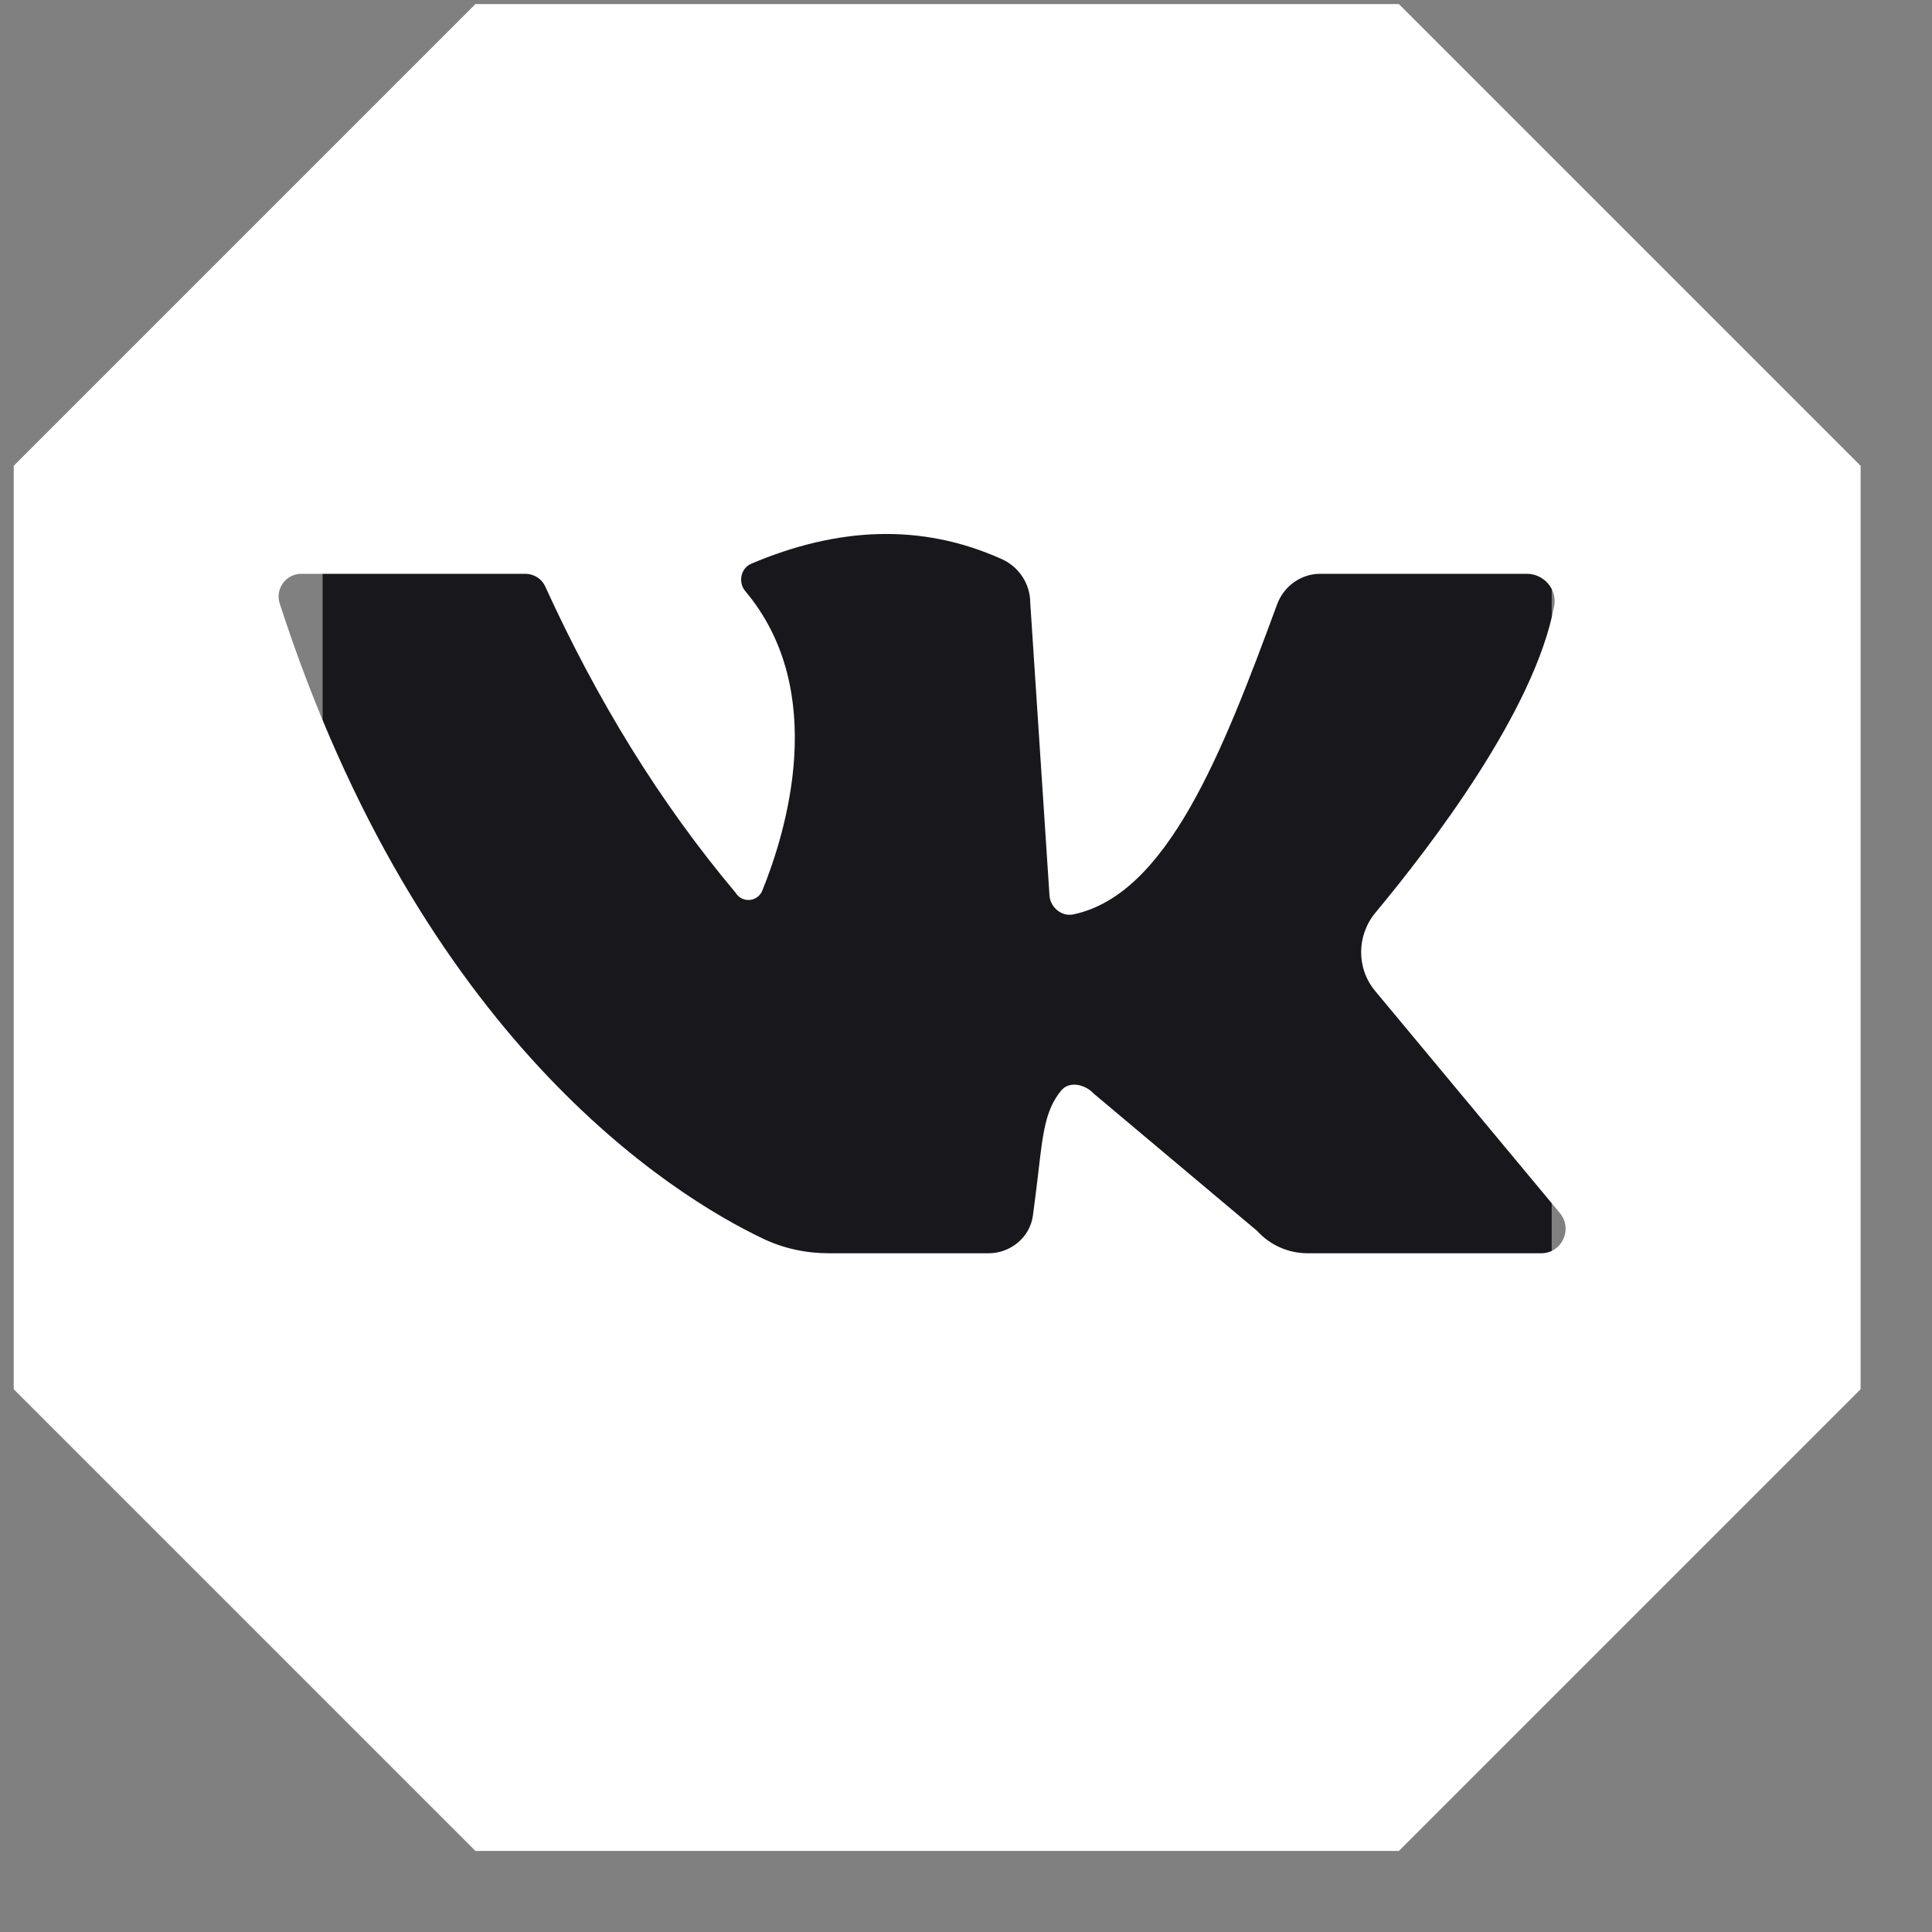
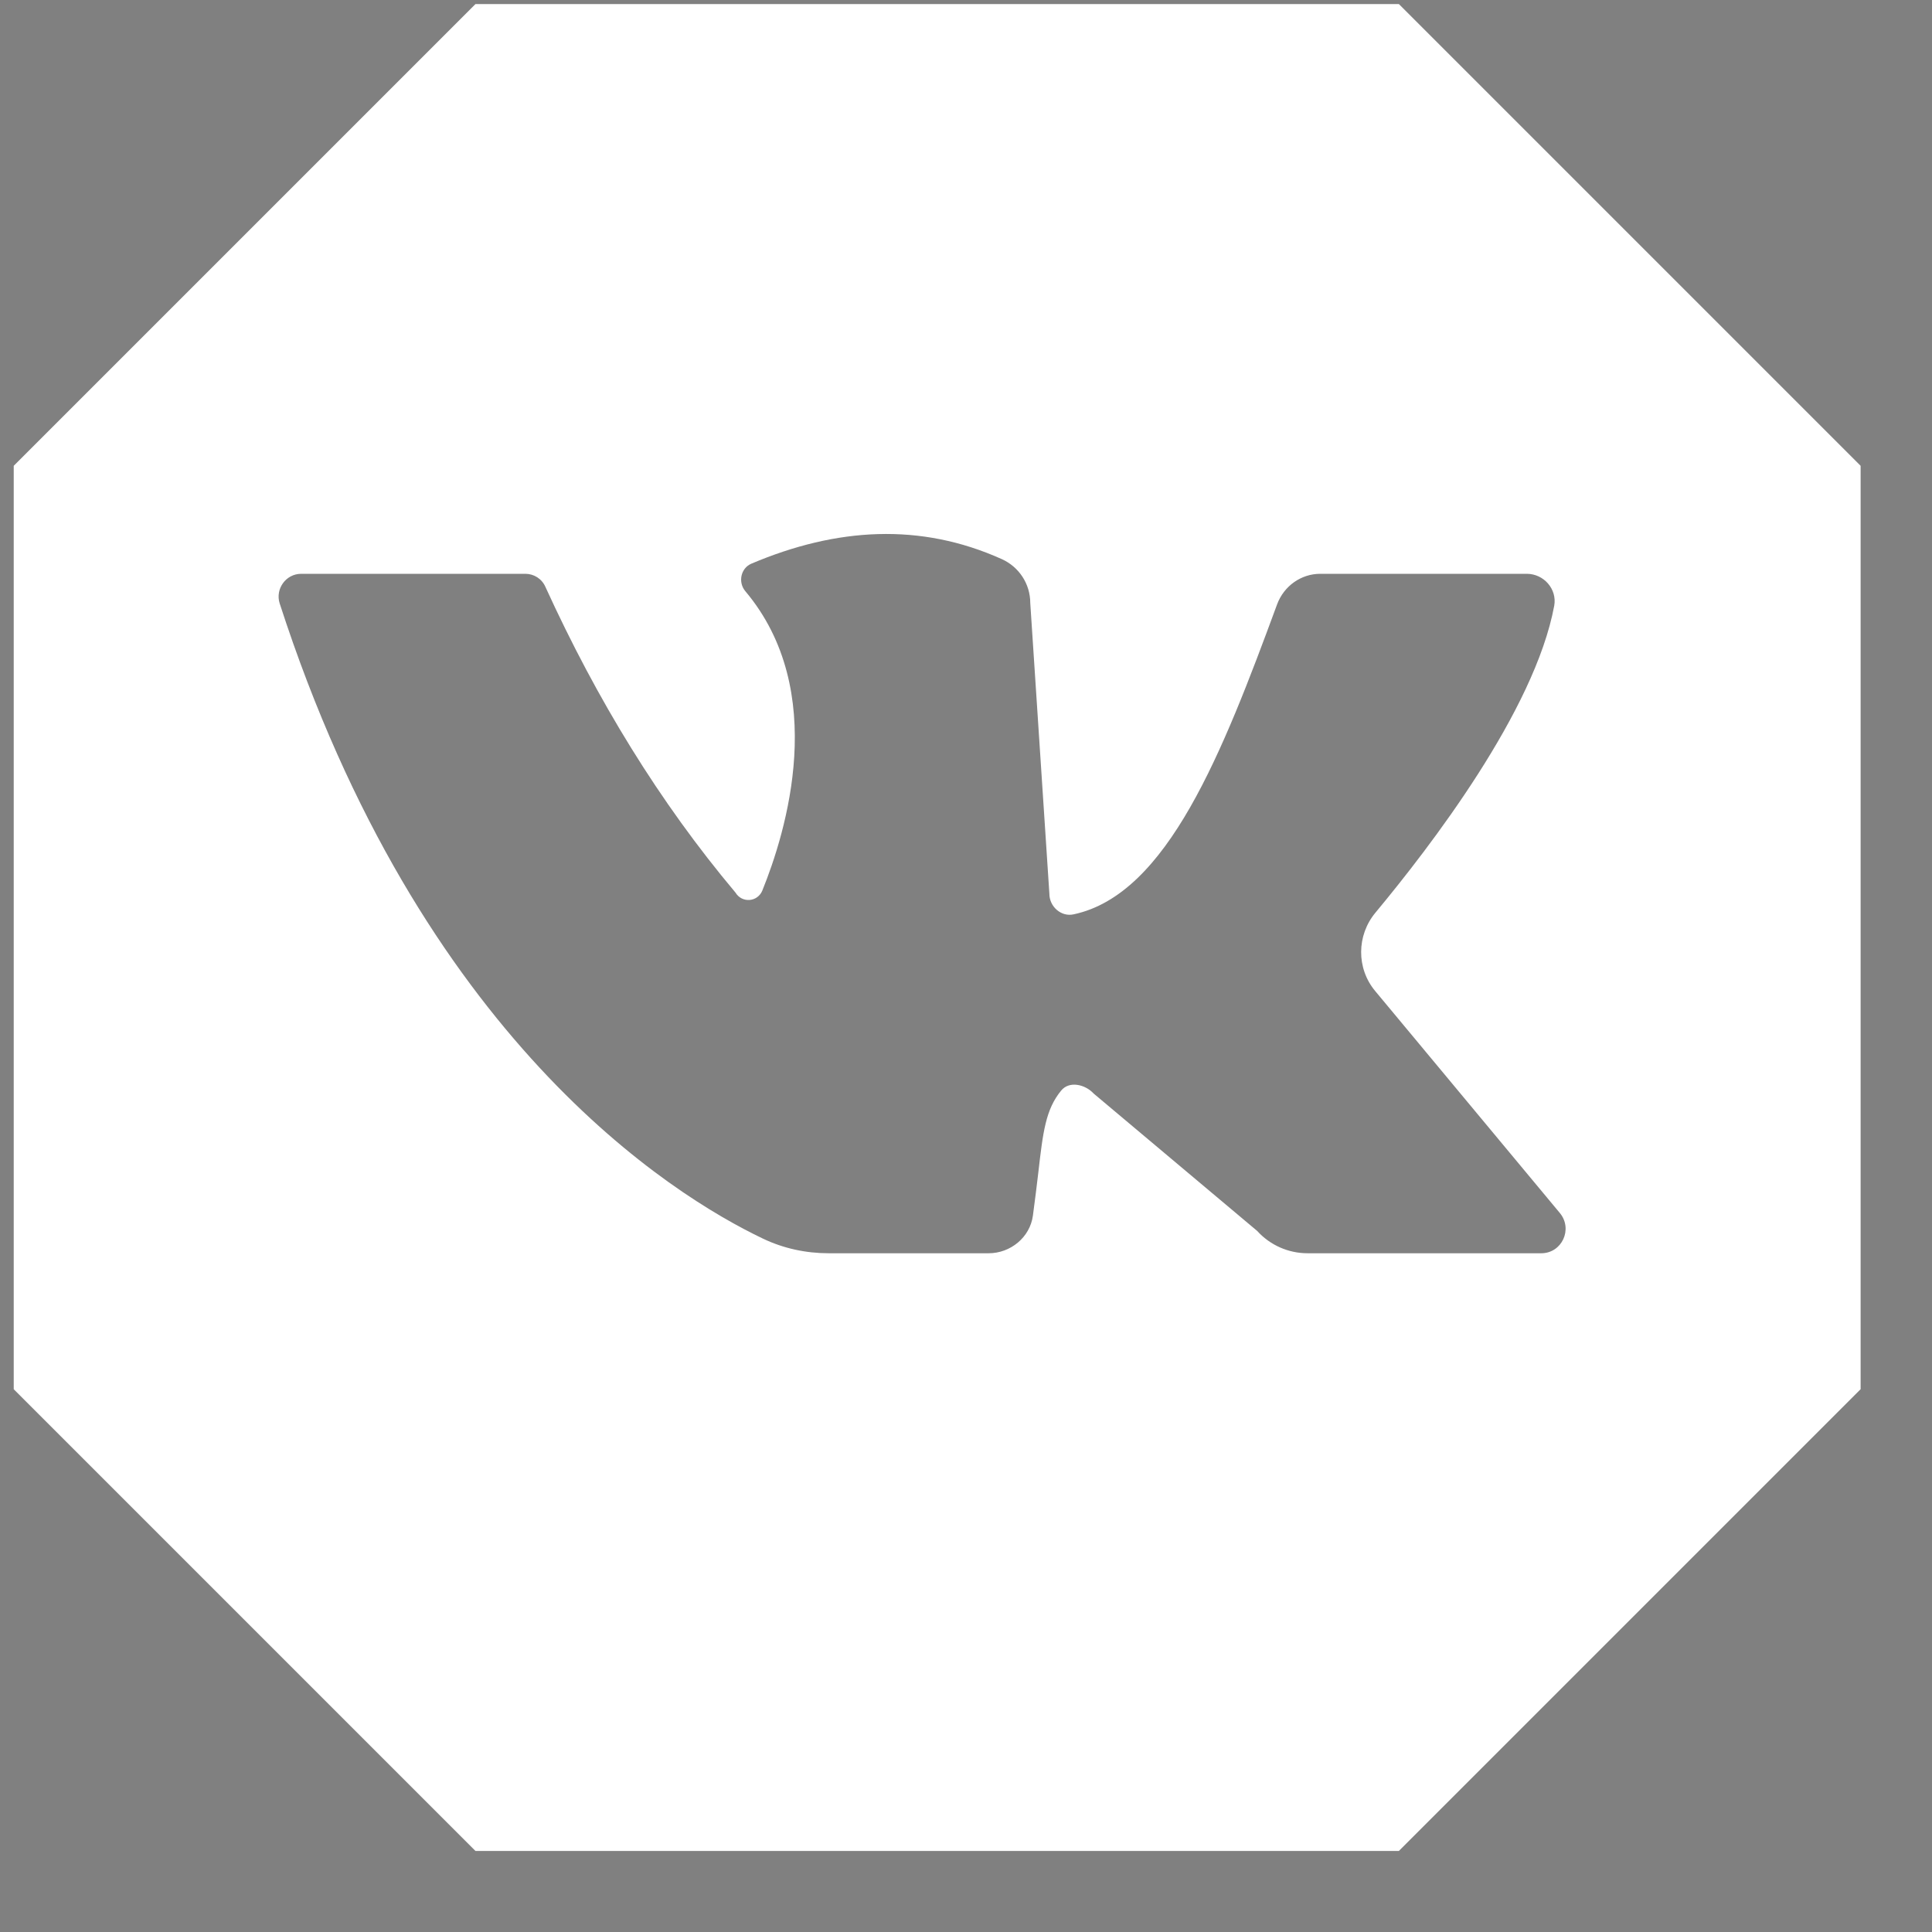
<svg xmlns="http://www.w3.org/2000/svg" width="19" height="19" viewBox="0 0 19 19" fill="none">
  <rect x="0" y="0" width="19" height="19" fill="#808080" stroke="none" />
-   <rect x="3.173" y="3.078" width="12.087" height="12.087" fill="#18181C" />
  <path fill-rule="evenodd" clip-rule="evenodd" d="M18.298 13.662L13.757 18.203H9.216H4.676L0.135 13.662V9.122V4.581L4.676 0.04H9.216H13.757L18.298 4.581V9.122V13.662ZM5.167 5.643H2.962C2.811 5.643 2.706 5.792 2.75 5.933C4.137 10.217 6.6 11.75 7.503 12.181C7.706 12.278 7.926 12.325 8.15 12.325H9.723C9.937 12.325 10.129 12.169 10.158 11.955C10.18 11.795 10.196 11.656 10.211 11.533C10.257 11.132 10.283 10.911 10.436 10.725C10.515 10.628 10.671 10.663 10.755 10.754L12.363 12.105C12.491 12.246 12.671 12.325 12.859 12.325H15.157C15.361 12.325 15.471 12.087 15.34 11.929L13.524 9.746C13.338 9.523 13.341 9.198 13.527 8.975C14.063 8.33 15.094 6.991 15.285 5.956C15.314 5.792 15.181 5.643 15.015 5.643H12.984C12.795 5.643 12.627 5.763 12.56 5.942C12.024 7.398 11.481 8.796 10.558 8.992C10.436 9.019 10.32 8.916 10.32 8.79L10.132 5.93C10.132 5.742 10.021 5.575 9.853 5.499C9.052 5.138 8.228 5.188 7.39 5.543C7.285 5.587 7.256 5.725 7.329 5.813C8.158 6.797 7.729 8.186 7.497 8.758C7.45 8.872 7.297 8.884 7.233 8.778C6.487 7.89 5.872 6.885 5.364 5.772C5.329 5.692 5.251 5.643 5.167 5.643Z" fill="white" />
</svg>